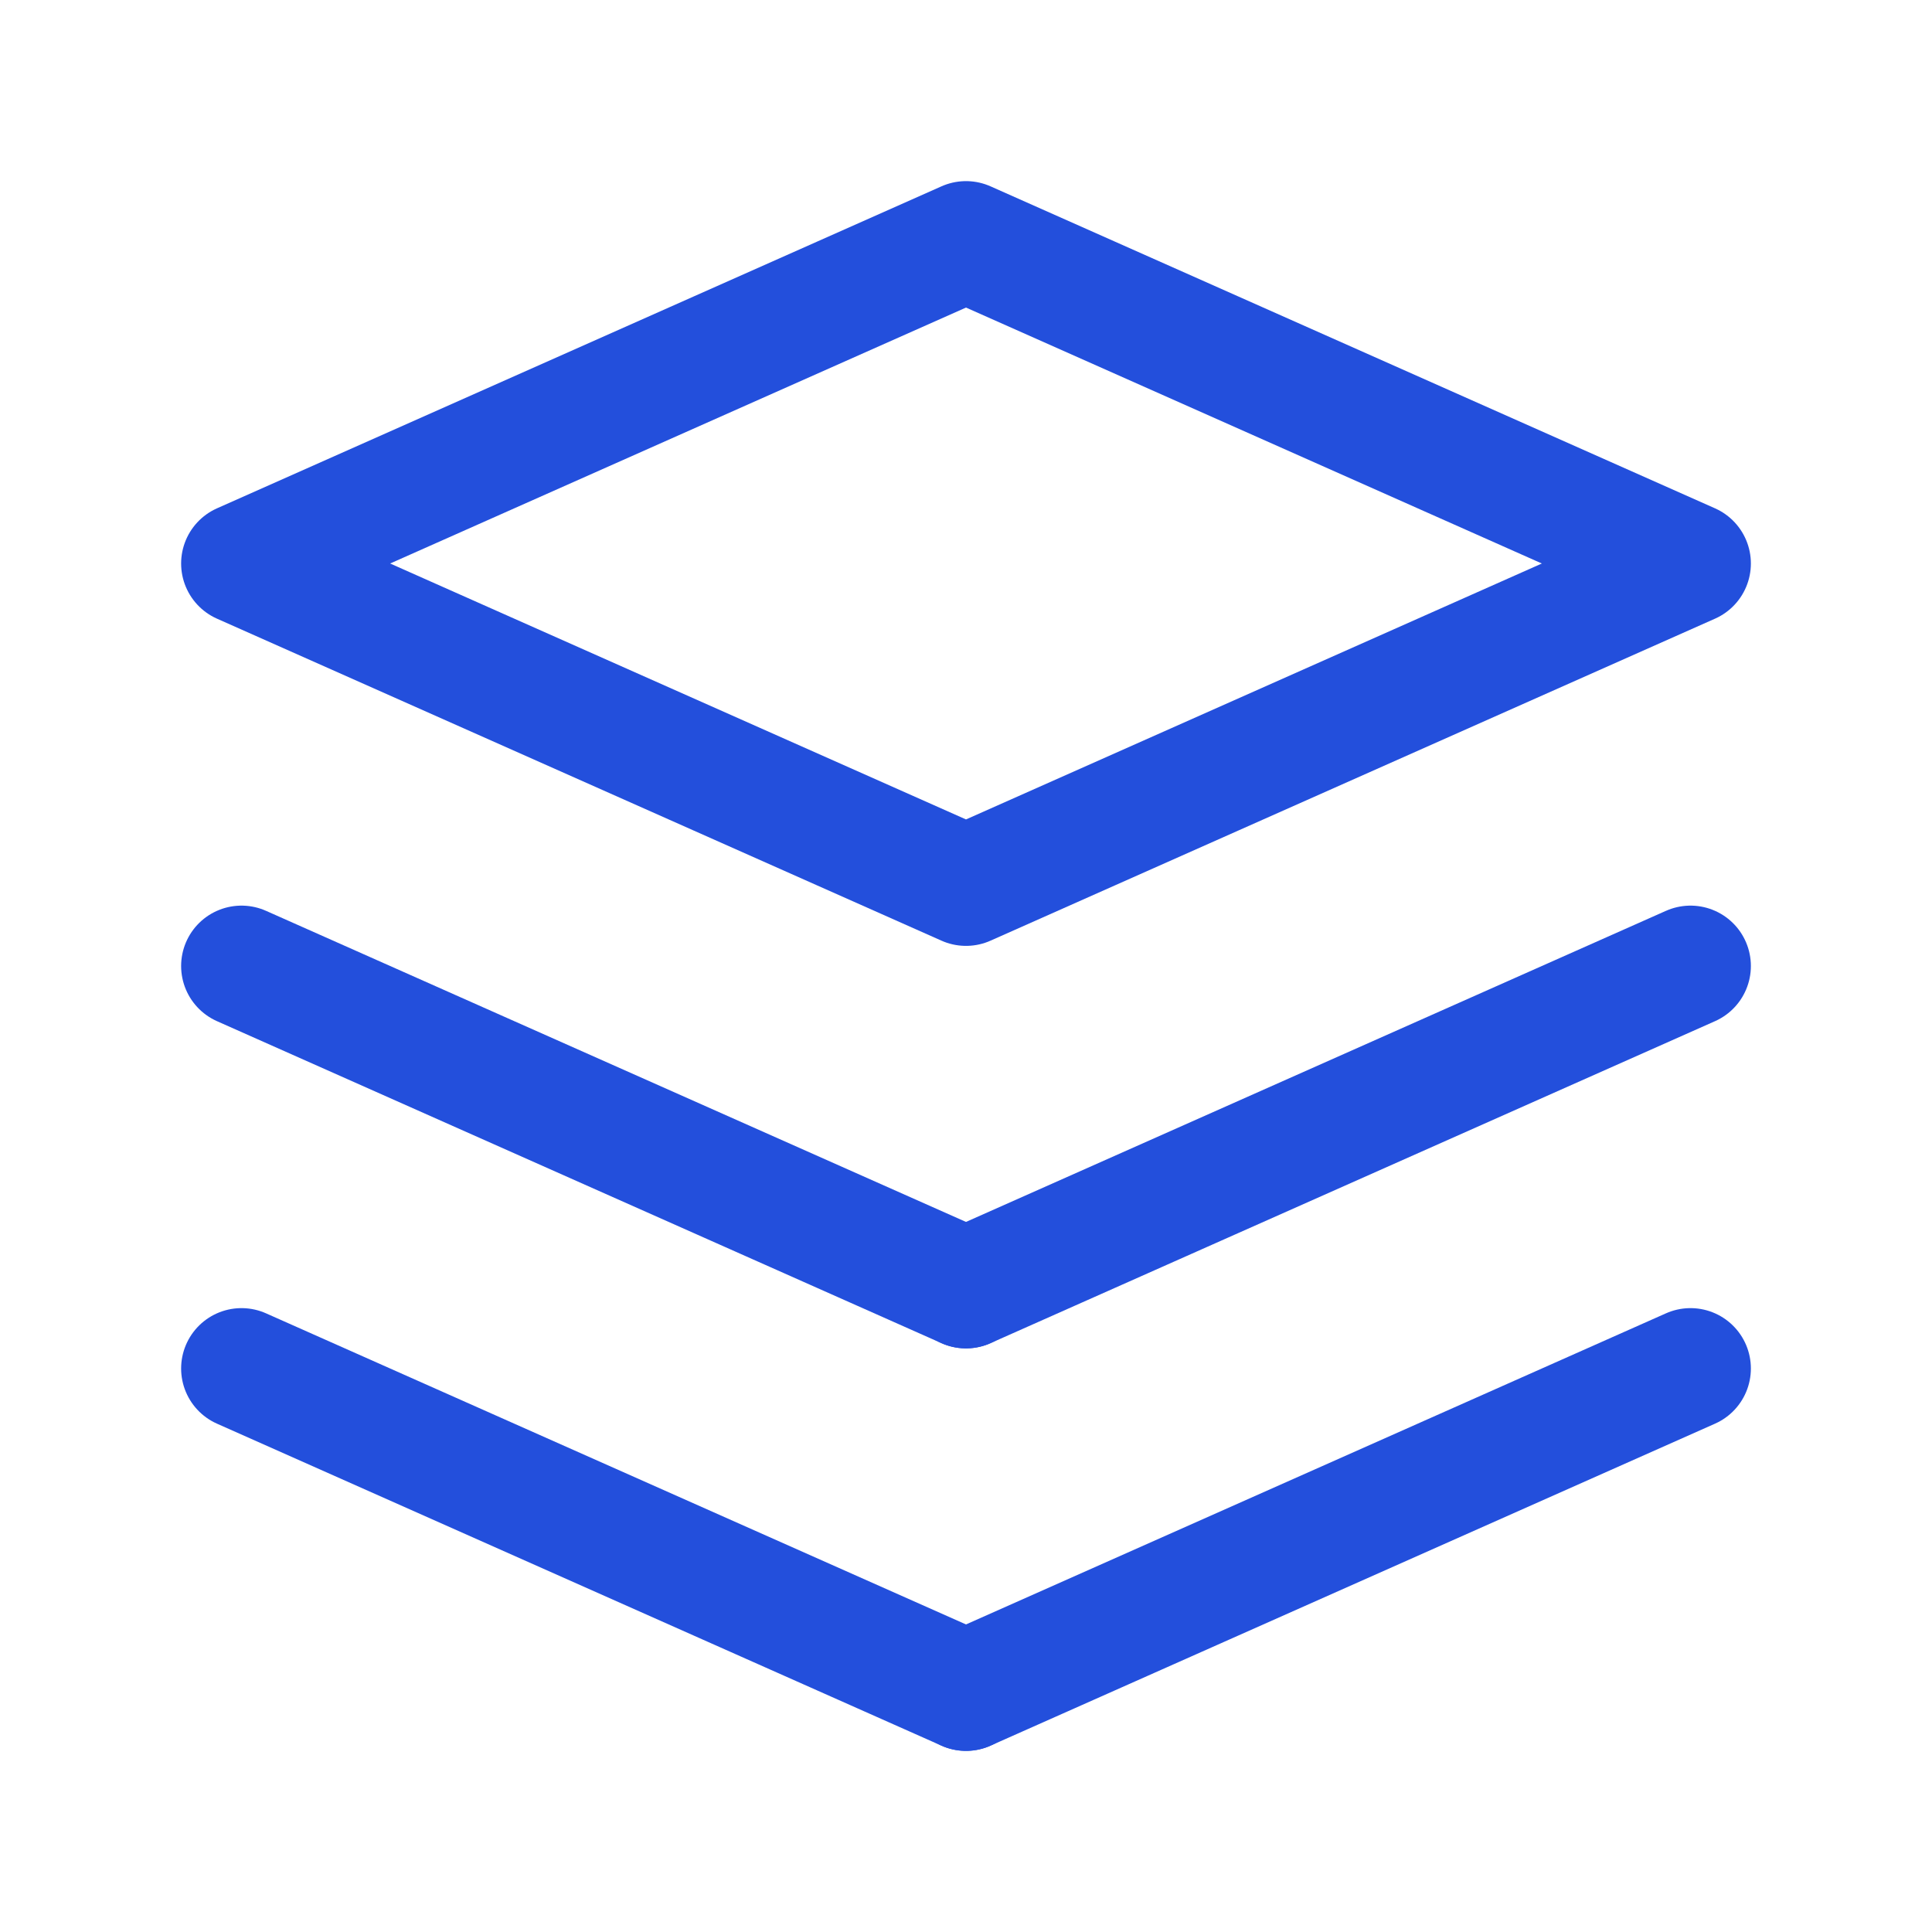
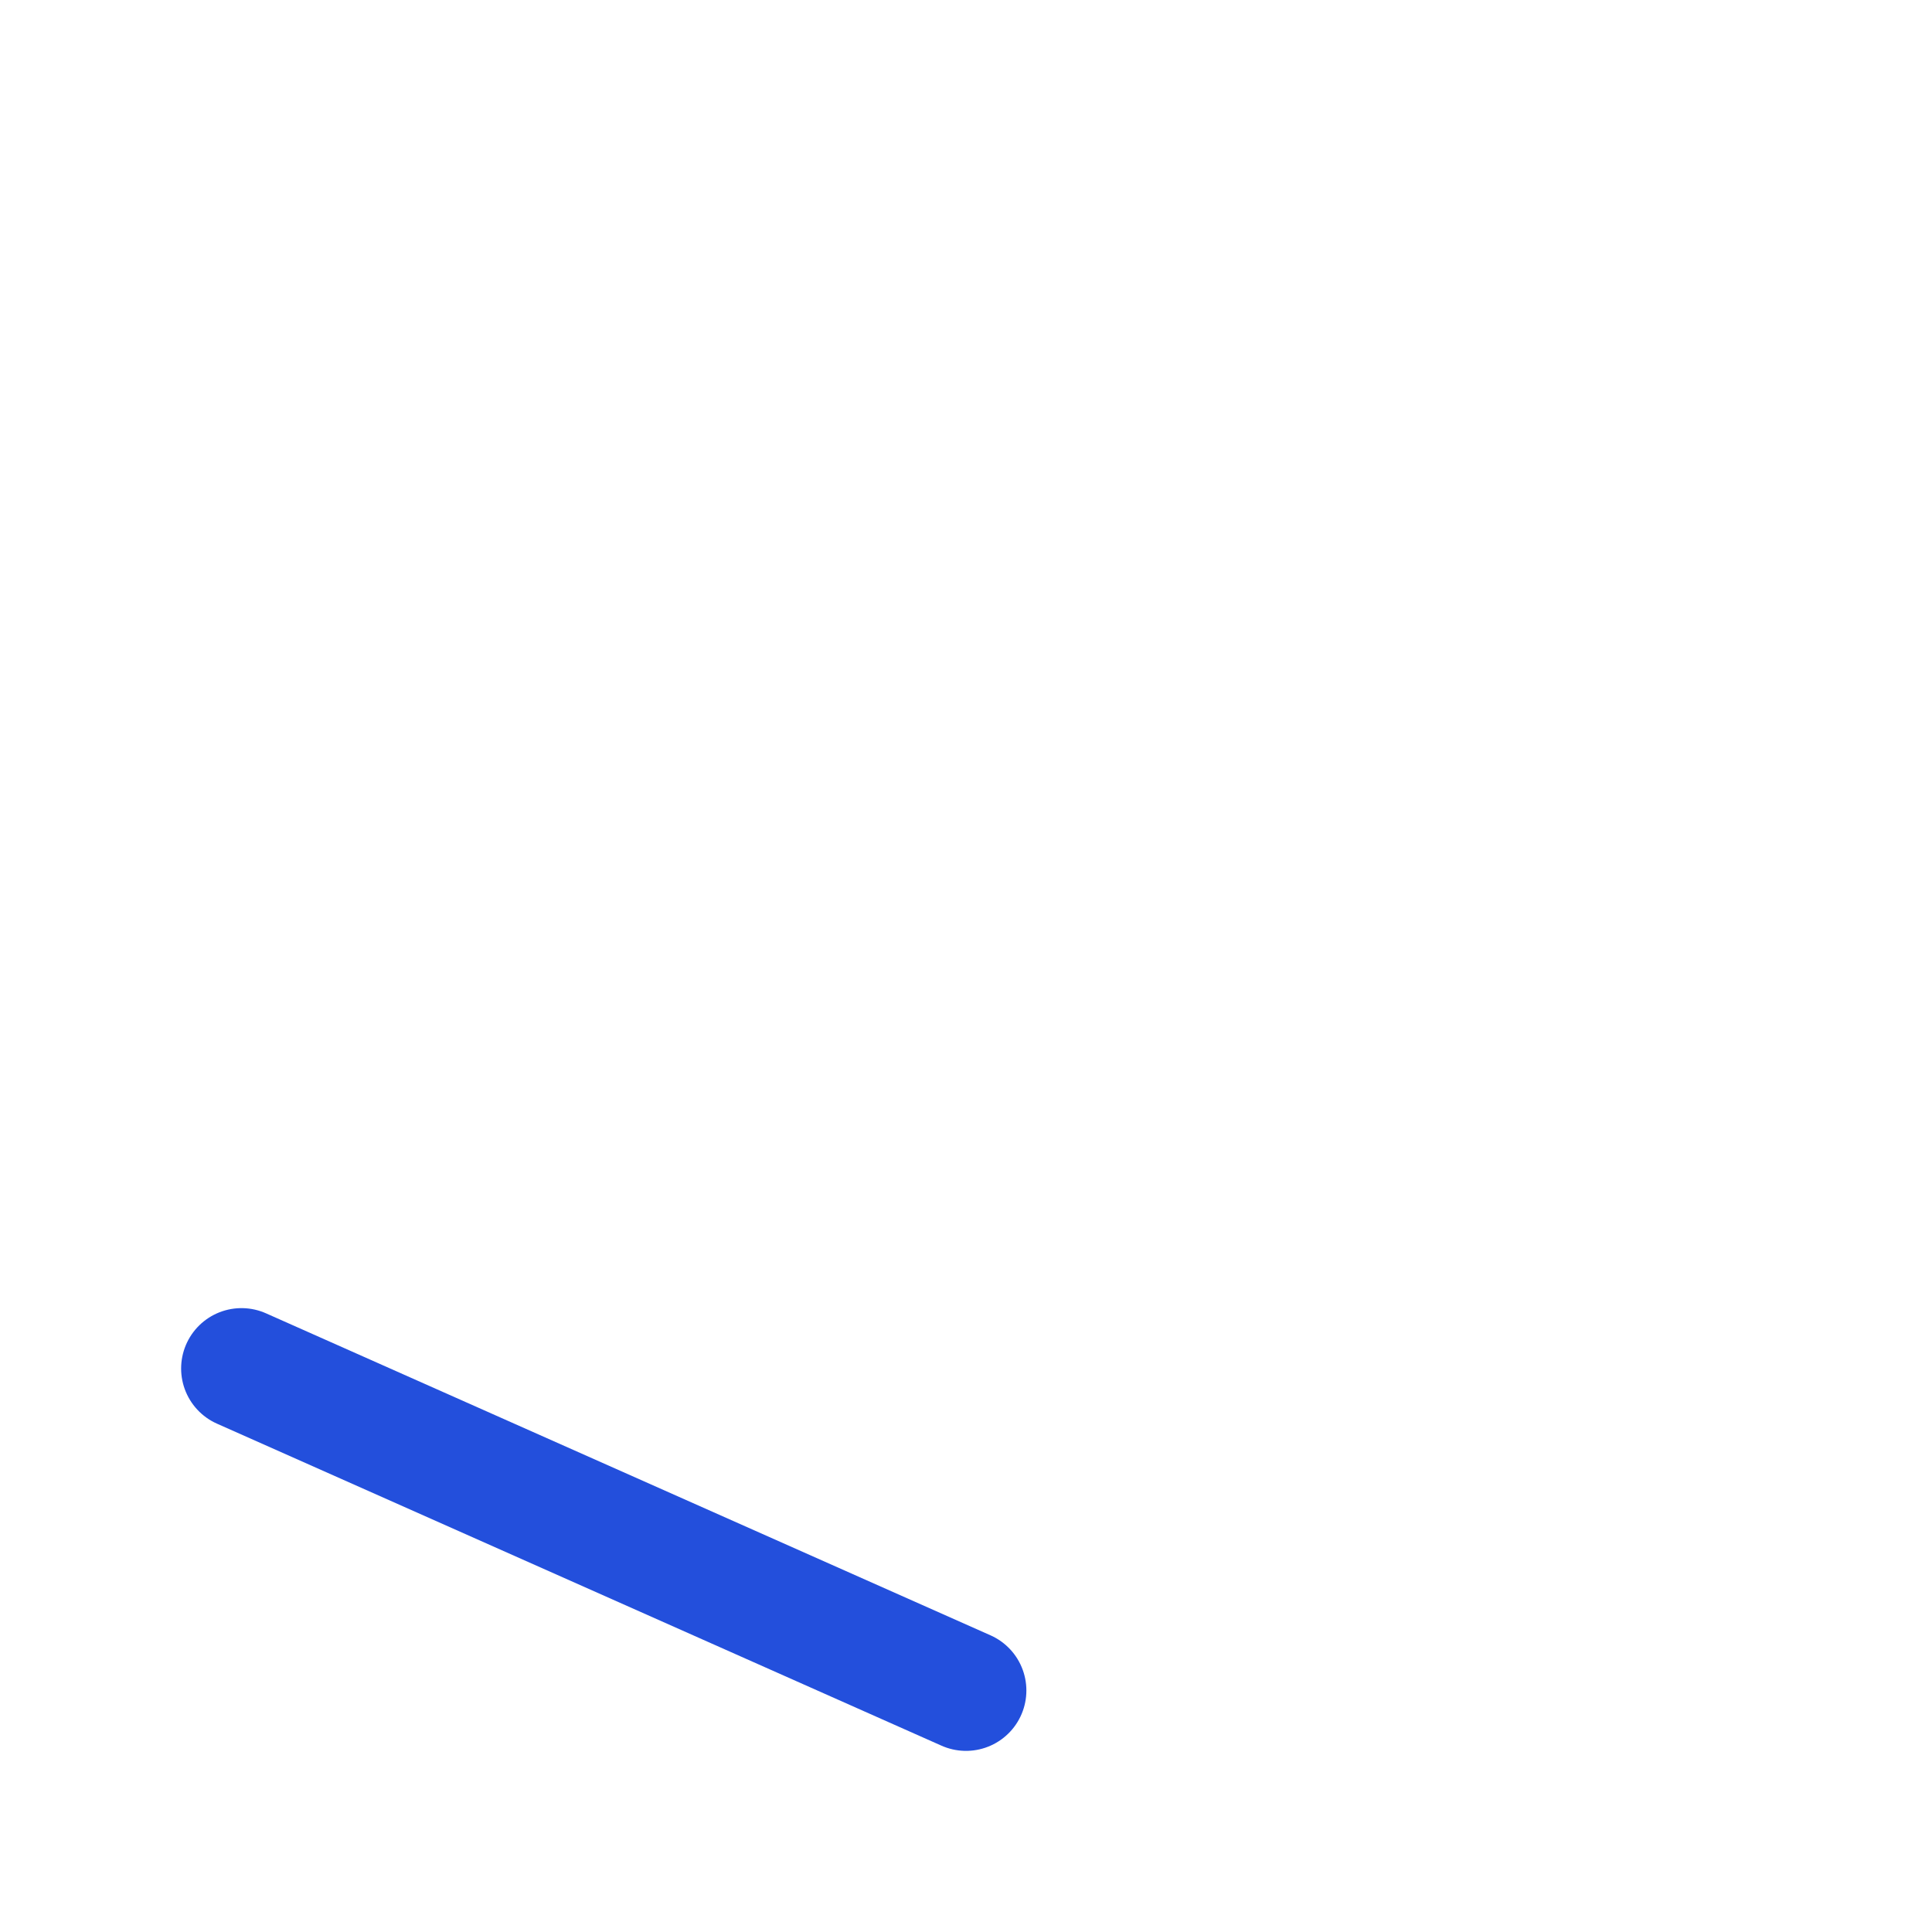
<svg xmlns="http://www.w3.org/2000/svg" version="1.1" id="Layer_1" x="0px" y="0px" viewBox="0 0 24 24" style="enable-background:new 0 0 24 24;" xml:space="preserve">
  <style type="text/css">
	.st0{fill:none;}
	.st1{fill:none;stroke:#234FDC;stroke-width:1.5;stroke-linecap:round;stroke-linejoin:round;}
</style>
  <g>
    <path class="st0" d="M0,0h24v24H0V0z" />
-     <path class="st1" d="M21,17l-9,4" />
    <path class="st1" d="M12,21l-9-4" />
-     <path class="st1" d="M21,12l-9,4" />
-     <path class="st1" d="M12,16l-9-4" />
-     <path class="st1" d="M3,7l9,4l9-4l-9-4L3,7z" />
  </g>
</svg>